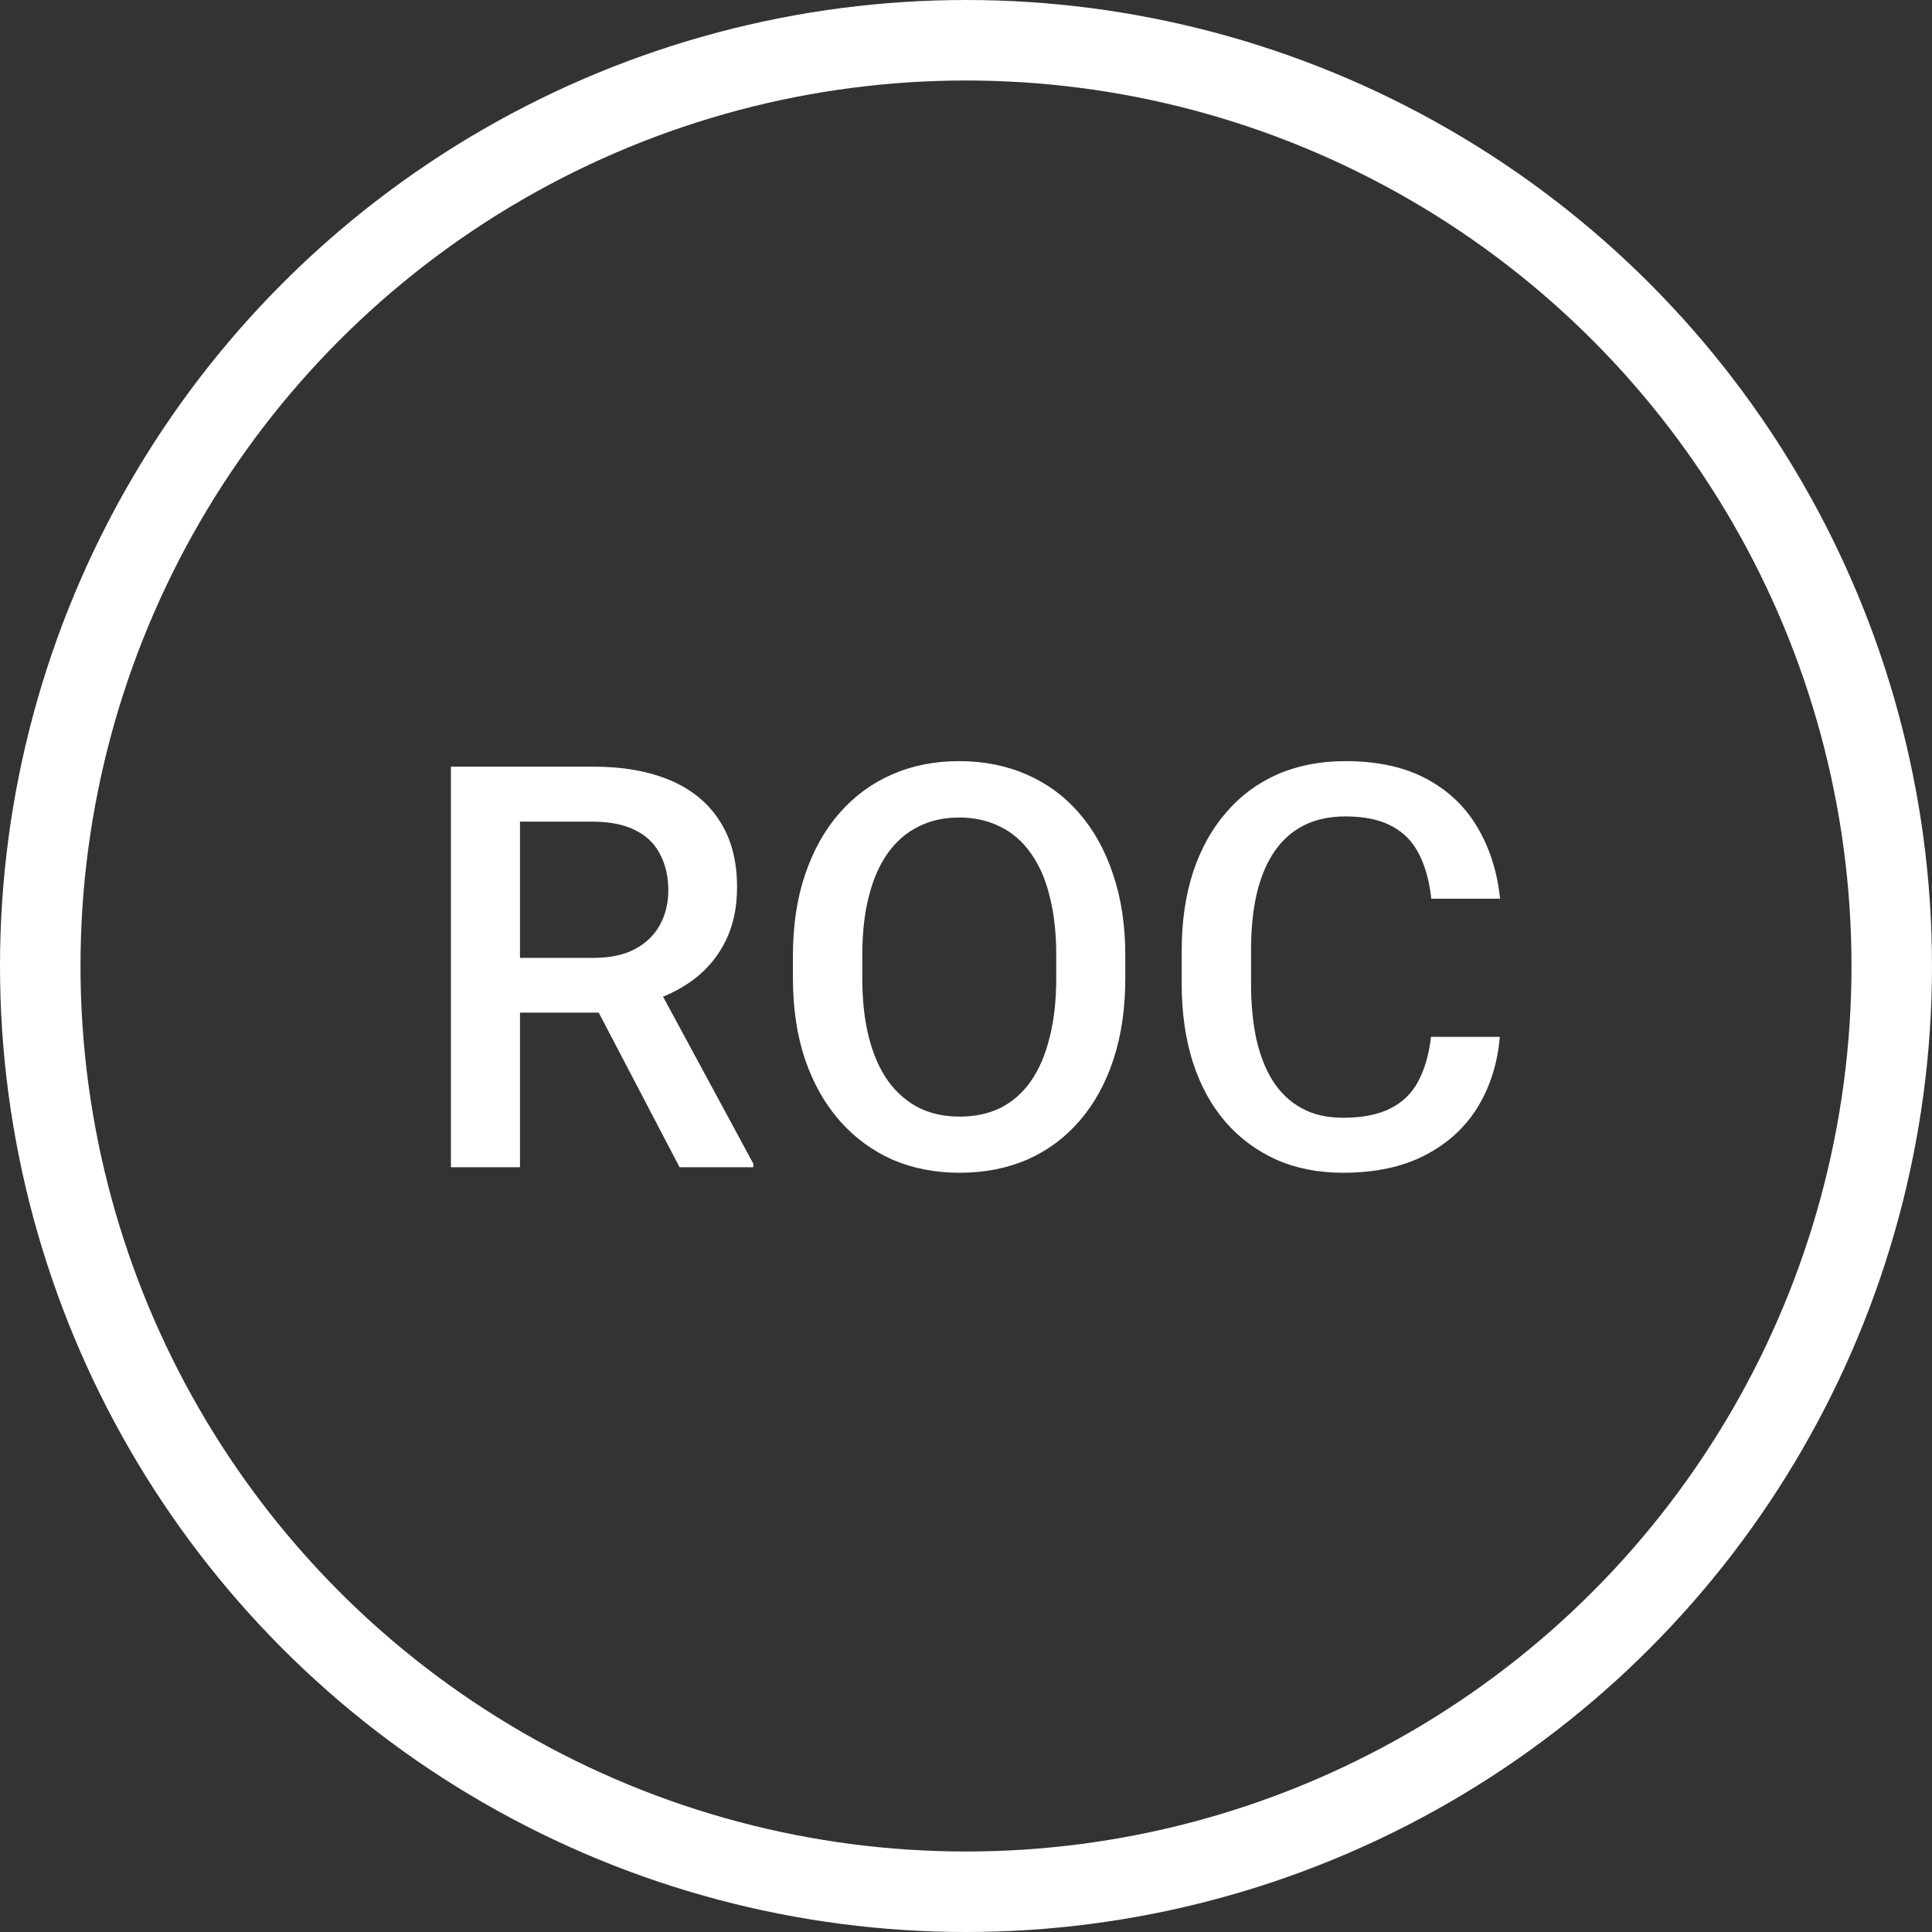
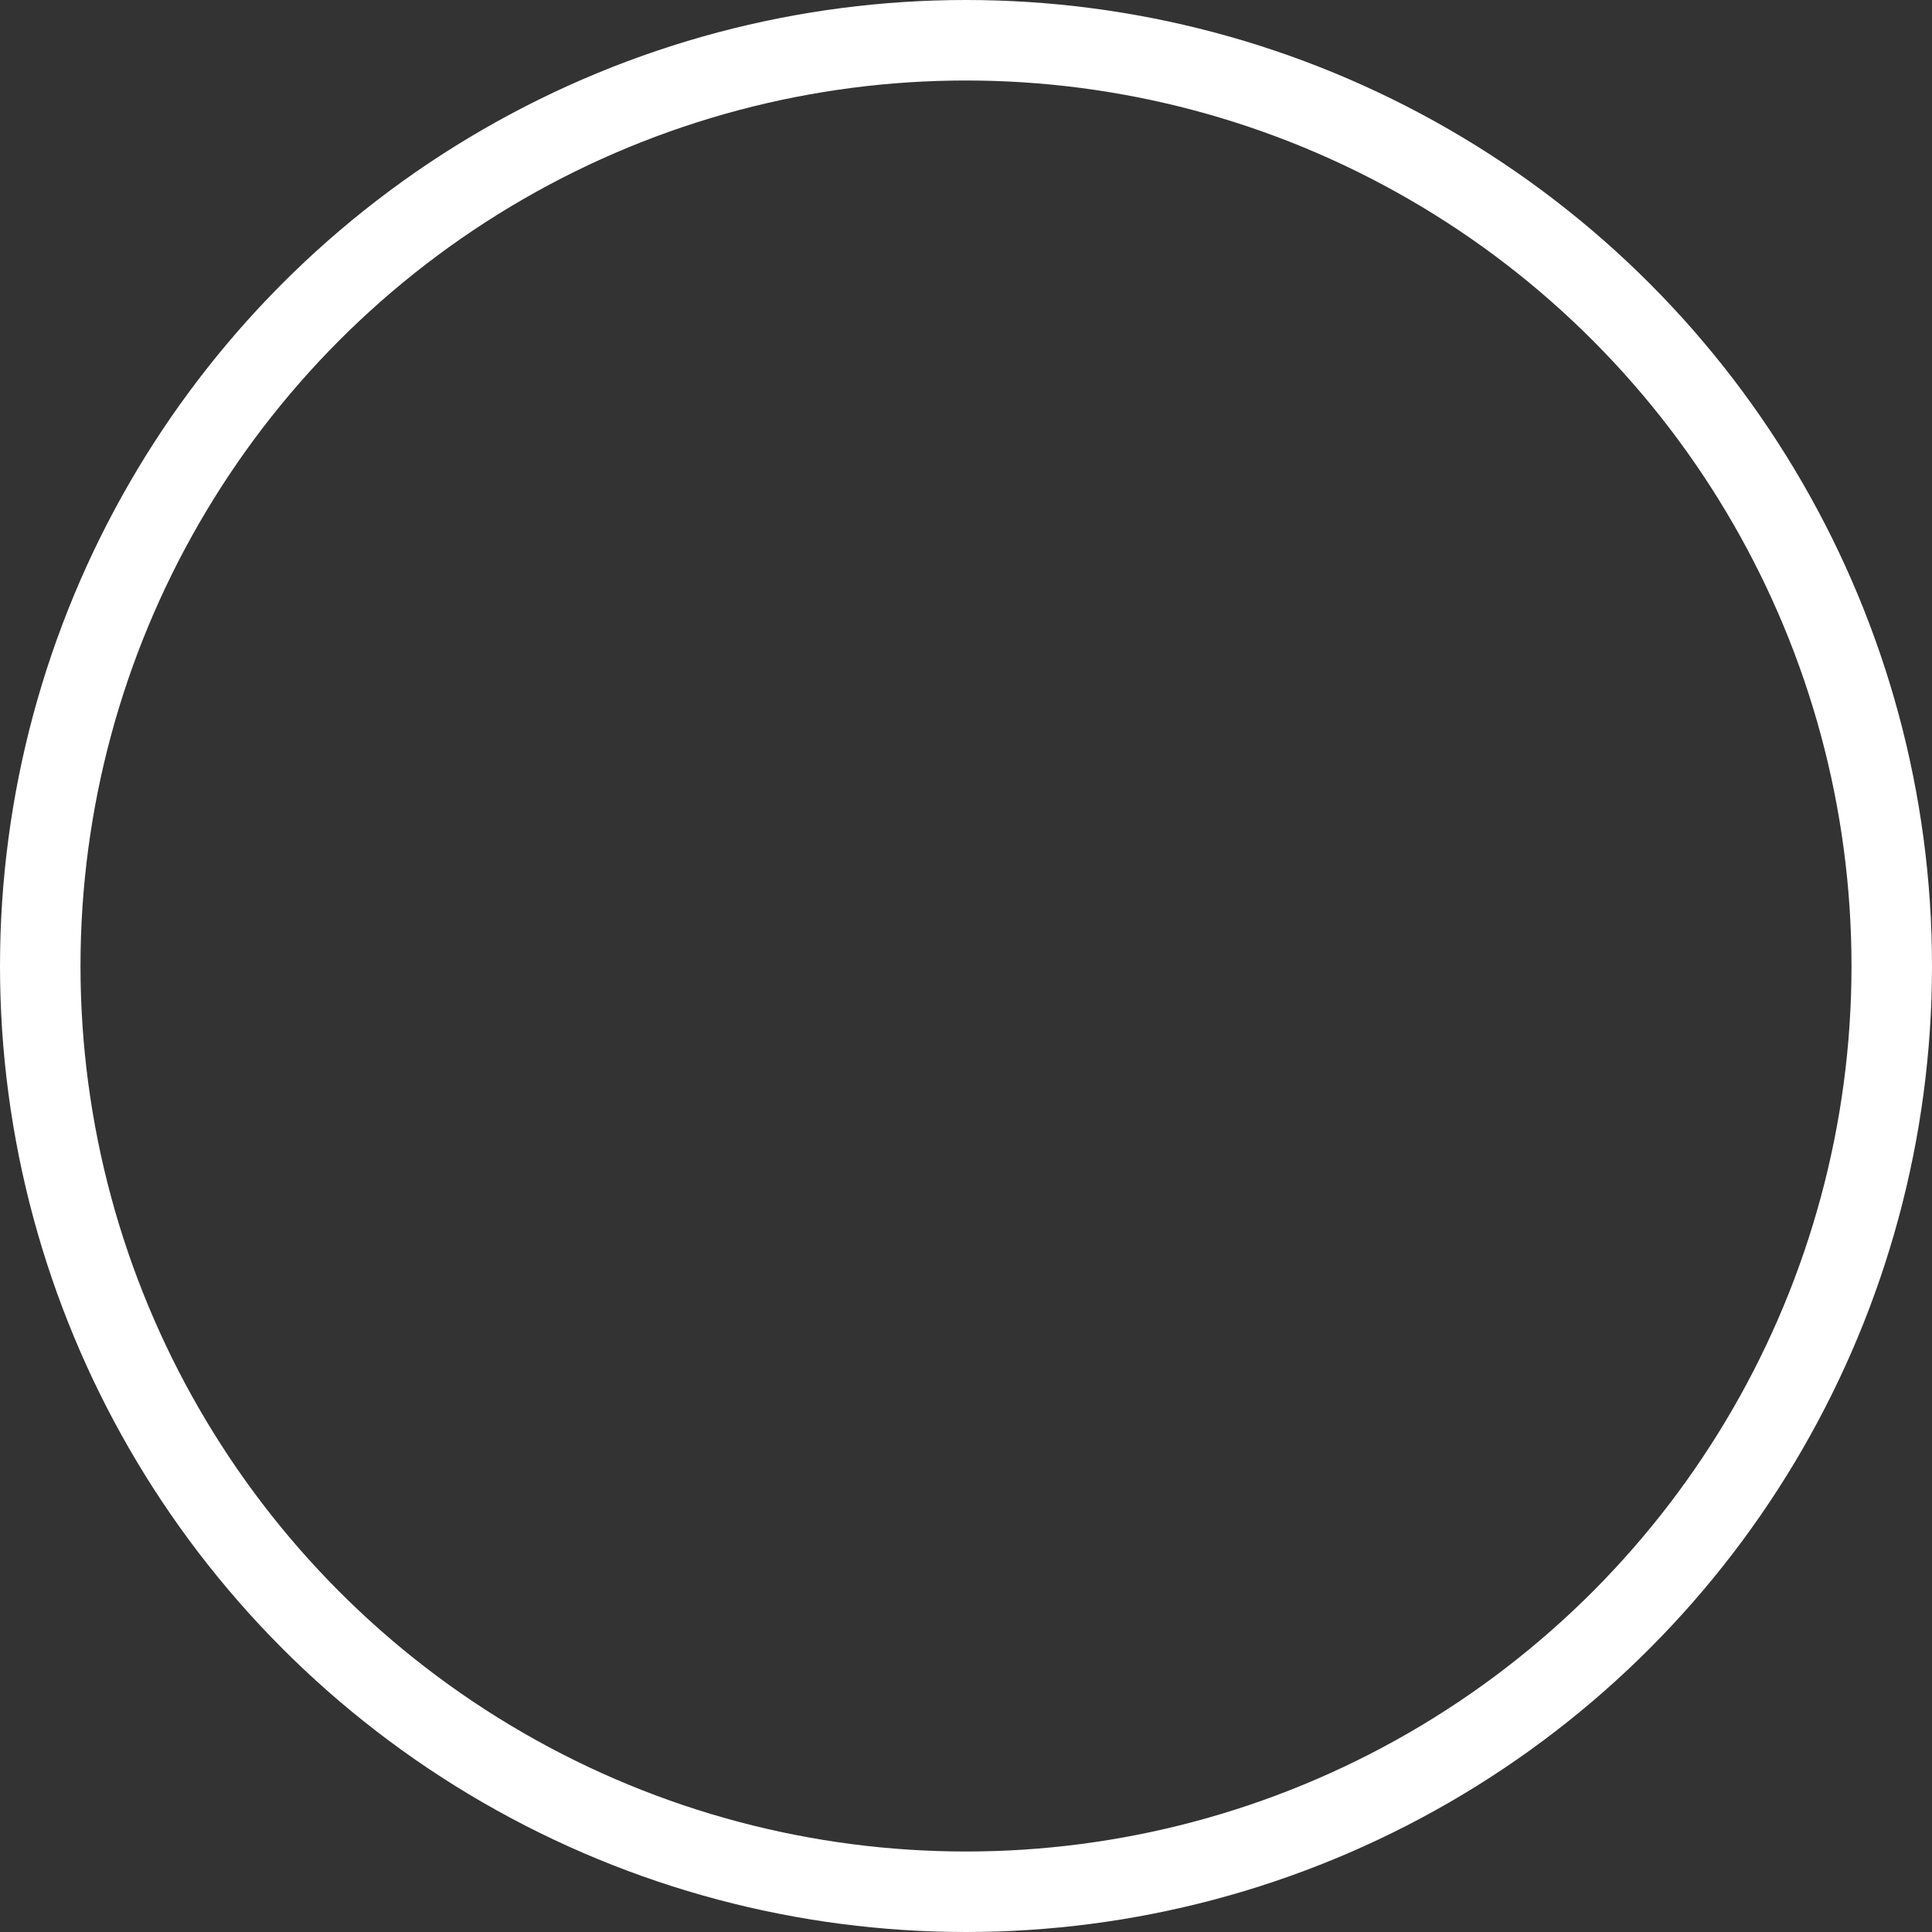
<svg xmlns="http://www.w3.org/2000/svg" width="48" height="48" viewBox="0 0 48 48" fill="none">
  <rect x="0" y="0" width="48" height="48" fill="#333333" stroke="none" />
-   <path d="M11.203 19.047H14.724C15.48 19.047 16.125 19.161 16.658 19.389C17.191 19.616 17.599 19.954 17.882 20.4C18.169 20.842 18.312 21.389 18.312 22.041C18.312 22.538 18.221 22.975 18.039 23.354C17.857 23.732 17.599 24.051 17.267 24.311C16.934 24.566 16.537 24.764 16.077 24.905L15.558 25.158H12.393L12.379 23.798H14.751C15.161 23.798 15.503 23.725 15.776 23.579C16.05 23.433 16.255 23.235 16.392 22.984C16.533 22.729 16.604 22.442 16.604 22.123C16.604 21.777 16.535 21.476 16.398 21.221C16.266 20.961 16.061 20.763 15.783 20.626C15.505 20.485 15.152 20.414 14.724 20.414H12.919V29H11.203V19.047ZM16.884 29L14.546 24.529L16.344 24.523L18.716 28.911V29H16.884ZM27.958 23.75V24.297C27.958 25.049 27.86 25.723 27.664 26.32C27.468 26.917 27.188 27.425 26.823 27.845C26.463 28.264 26.03 28.585 25.524 28.809C25.019 29.027 24.458 29.137 23.843 29.137C23.232 29.137 22.674 29.027 22.168 28.809C21.667 28.585 21.231 28.264 20.862 27.845C20.493 27.425 20.206 26.917 20.001 26.32C19.8 25.723 19.7 25.049 19.7 24.297V23.75C19.7 22.998 19.8 22.326 20.001 21.733C20.201 21.136 20.484 20.628 20.849 20.209C21.218 19.785 21.653 19.464 22.154 19.245C22.66 19.022 23.218 18.91 23.829 18.91C24.444 18.91 25.005 19.022 25.511 19.245C26.017 19.464 26.452 19.785 26.816 20.209C27.181 20.628 27.461 21.136 27.657 21.733C27.858 22.326 27.958 22.998 27.958 23.75ZM26.242 24.297V23.736C26.242 23.18 26.188 22.69 26.078 22.267C25.973 21.838 25.816 21.48 25.606 21.193C25.401 20.902 25.148 20.683 24.848 20.537C24.547 20.387 24.207 20.311 23.829 20.311C23.451 20.311 23.114 20.387 22.817 20.537C22.521 20.683 22.268 20.902 22.059 21.193C21.854 21.48 21.696 21.838 21.587 22.267C21.477 22.69 21.423 23.18 21.423 23.736V24.297C21.423 24.853 21.477 25.345 21.587 25.773C21.696 26.202 21.856 26.564 22.065 26.86C22.28 27.152 22.535 27.373 22.831 27.523C23.127 27.669 23.465 27.742 23.843 27.742C24.226 27.742 24.565 27.669 24.861 27.523C25.158 27.373 25.408 27.152 25.613 26.86C25.818 26.564 25.973 26.202 26.078 25.773C26.188 25.345 26.242 24.853 26.242 24.297ZM35.553 25.76H37.262C37.207 26.412 37.025 26.992 36.715 27.503C36.405 28.009 35.97 28.408 35.409 28.699C34.849 28.991 34.167 29.137 33.365 29.137C32.75 29.137 32.196 29.027 31.704 28.809C31.212 28.585 30.79 28.271 30.439 27.865C30.088 27.455 29.82 26.961 29.633 26.382C29.451 25.803 29.359 25.156 29.359 24.44V23.613C29.359 22.898 29.453 22.251 29.64 21.672C29.831 21.093 30.105 20.599 30.46 20.189C30.815 19.774 31.241 19.457 31.738 19.238C32.24 19.02 32.802 18.91 33.427 18.91C34.22 18.91 34.89 19.056 35.437 19.348C35.983 19.639 36.407 20.043 36.708 20.558C37.013 21.073 37.2 21.663 37.269 22.328H35.56C35.514 21.9 35.414 21.533 35.259 21.227C35.108 20.922 34.885 20.69 34.589 20.53C34.293 20.366 33.905 20.284 33.427 20.284C33.035 20.284 32.693 20.357 32.401 20.503C32.11 20.649 31.866 20.863 31.67 21.145C31.474 21.428 31.326 21.777 31.226 22.191C31.13 22.602 31.082 23.071 31.082 23.6V24.44C31.082 24.942 31.125 25.398 31.212 25.808C31.303 26.213 31.44 26.562 31.622 26.854C31.809 27.145 32.046 27.371 32.333 27.53C32.62 27.69 32.964 27.77 33.365 27.77C33.853 27.77 34.247 27.692 34.548 27.537C34.853 27.382 35.083 27.157 35.238 26.86C35.398 26.56 35.503 26.193 35.553 25.76Z" fill="white" />
  <circle cx="24" cy="24" r="23" stroke="white" stroke-width="2" />
</svg>